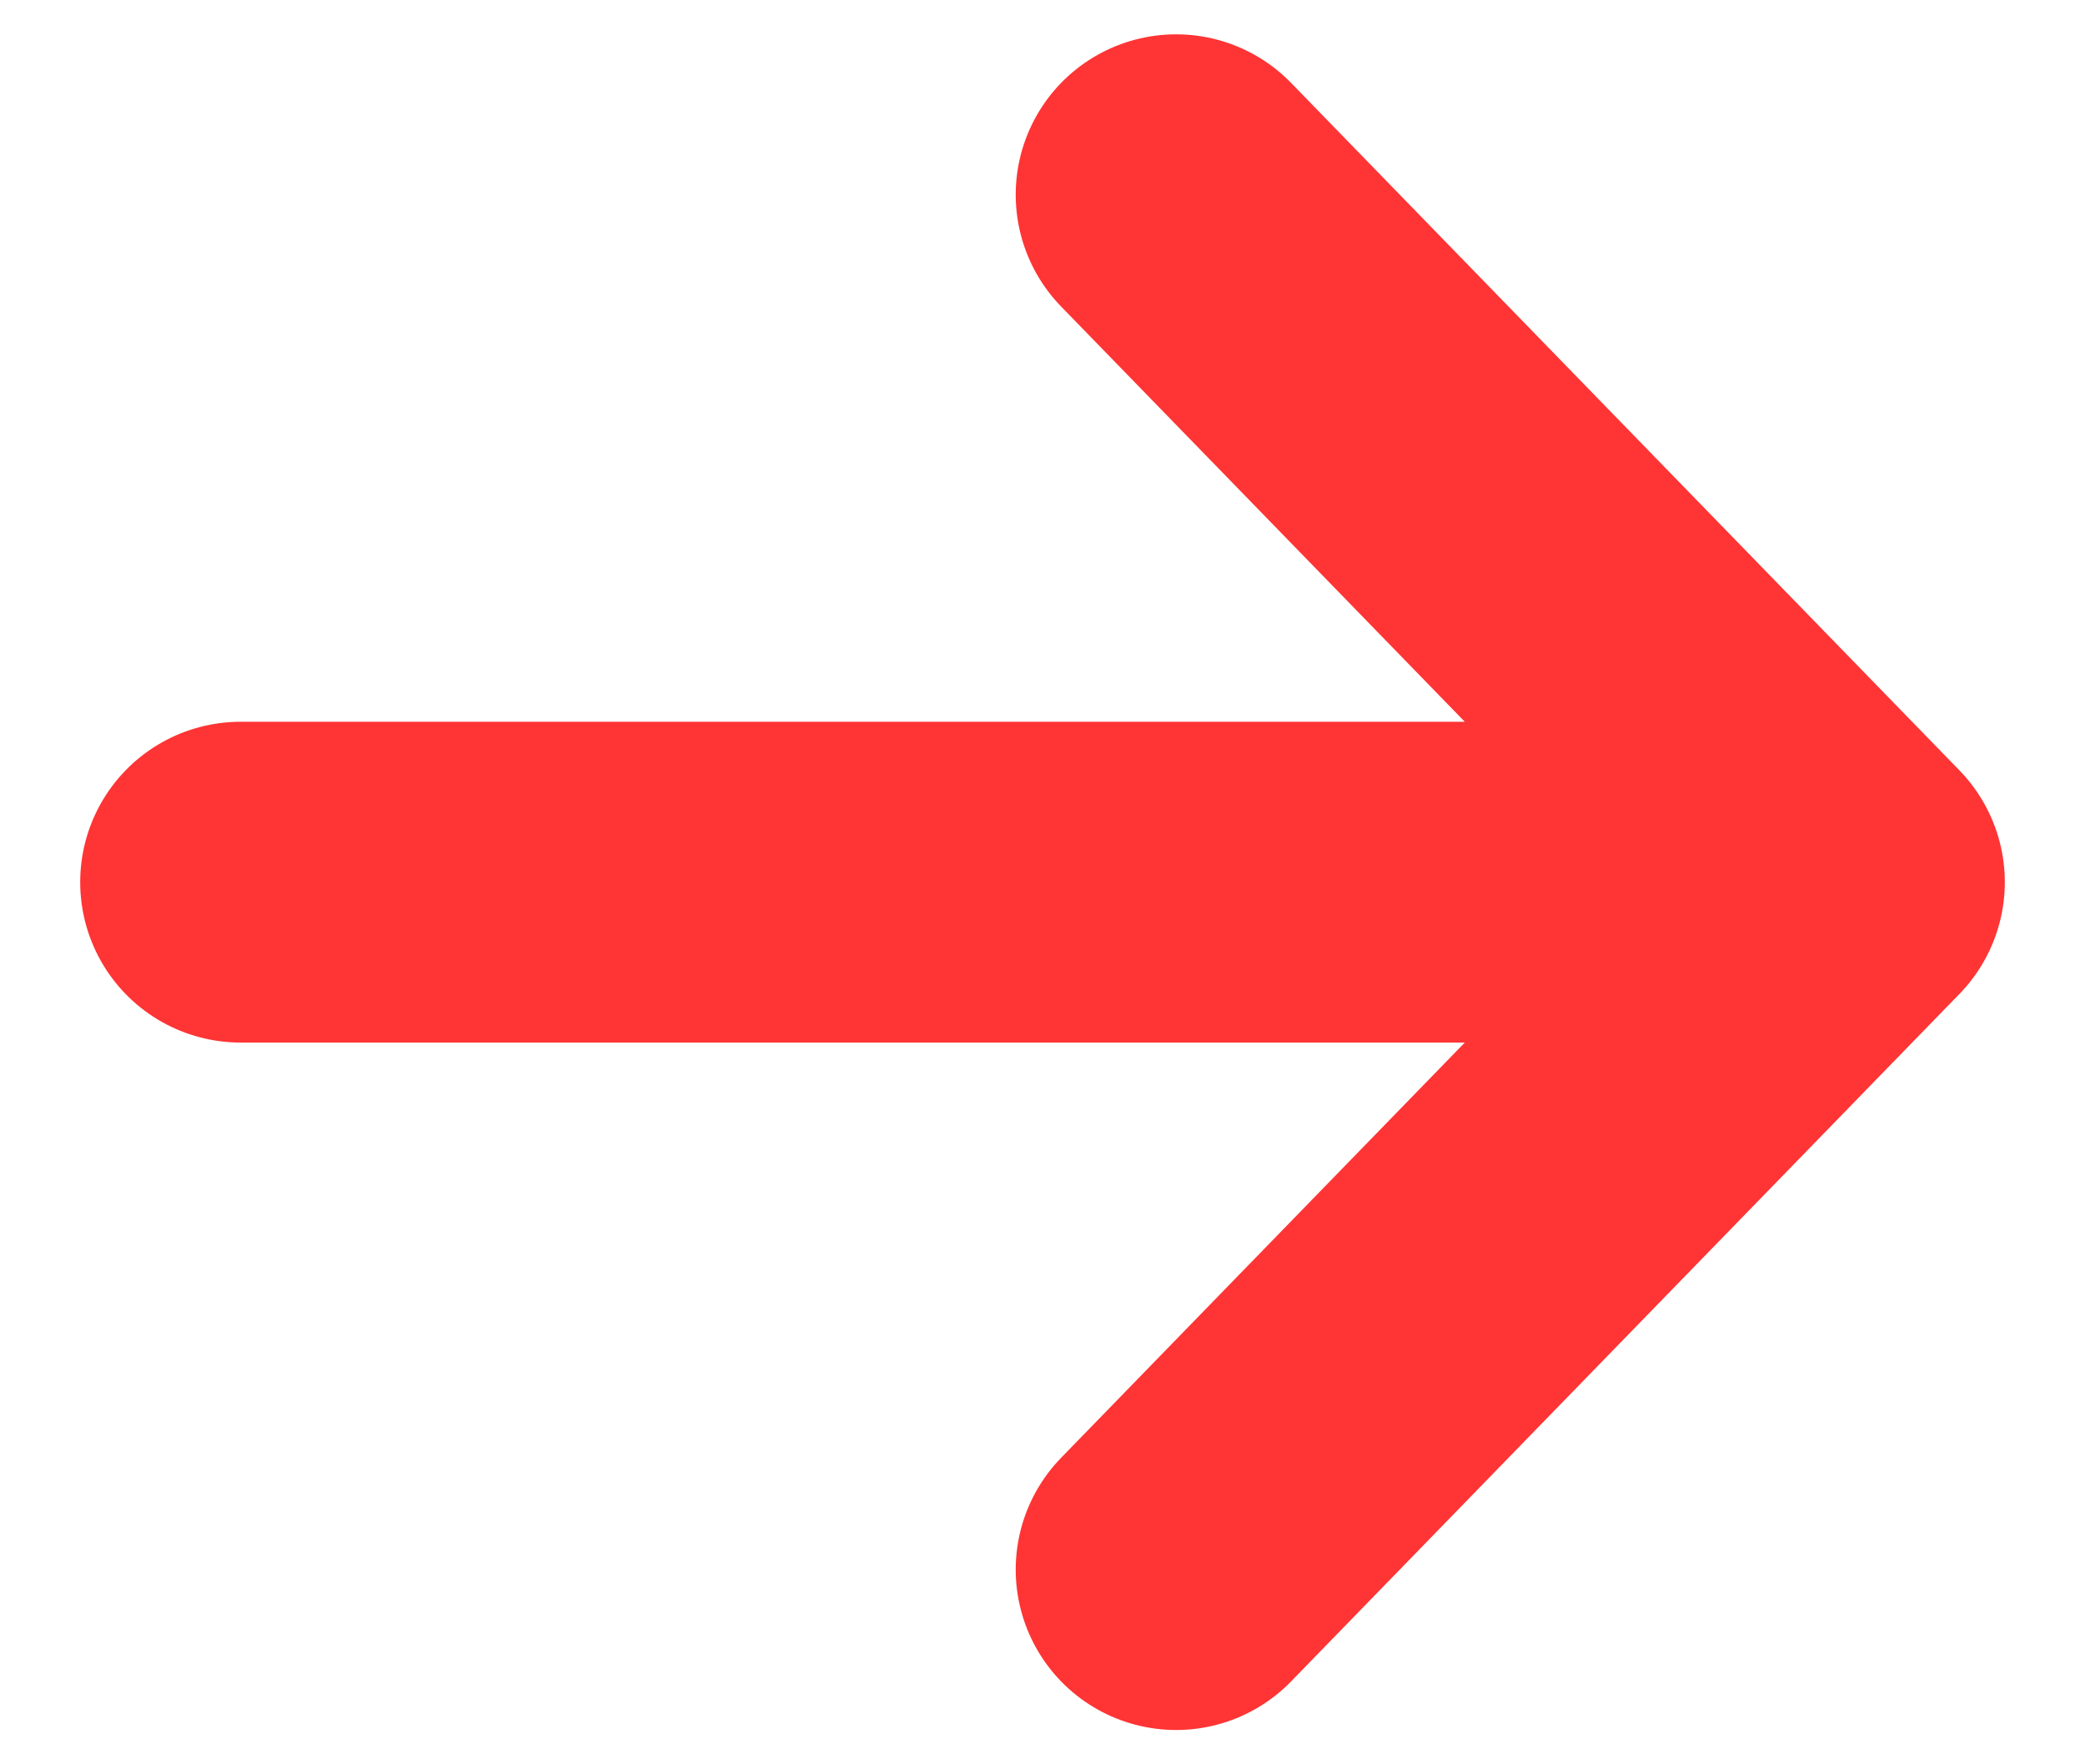
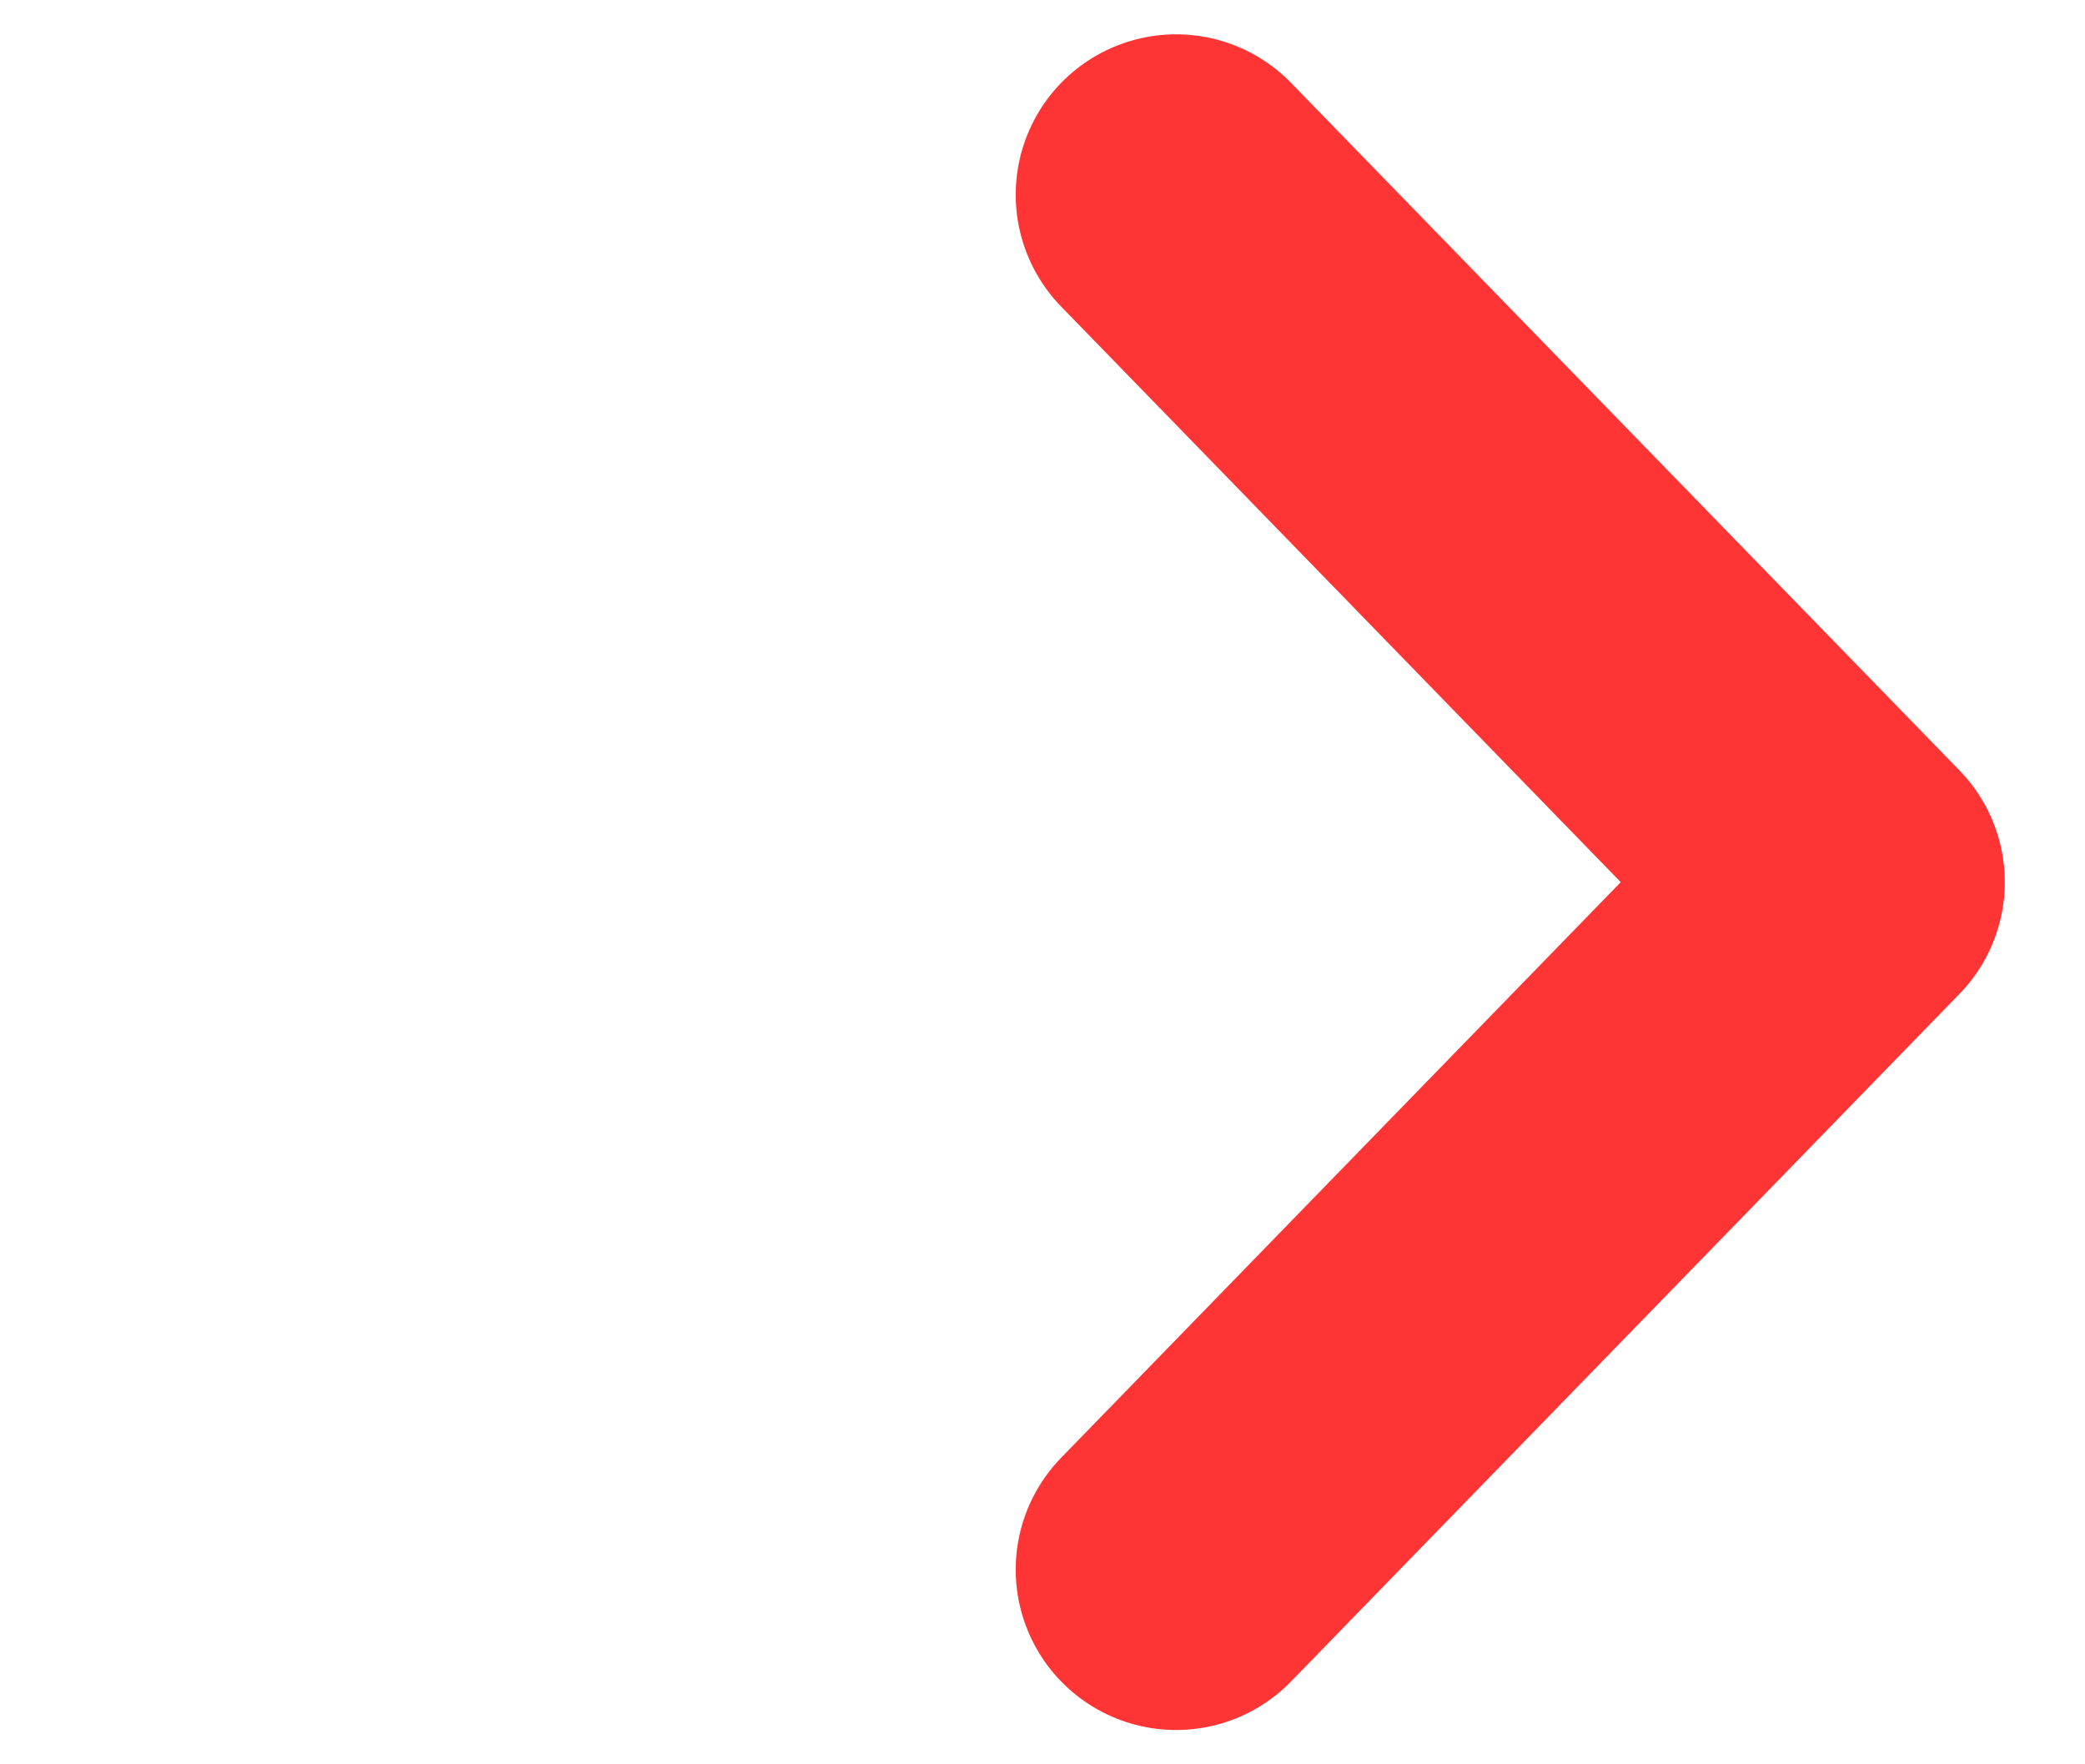
<svg xmlns="http://www.w3.org/2000/svg" width="13" height="11" viewBox="0 0 13 11" fill="none">
-   <path d="M7.333 1.214L11.5 5.5M11.5 5.5L7.333 9.786M11.5 5.5L1.5 5.5" stroke="#FF3434" stroke-width="2" stroke-linecap="round" stroke-linejoin="round" />
+   <path d="M7.333 1.214L11.5 5.5M11.5 5.5L7.333 9.786M11.5 5.5" stroke="#FF3434" stroke-width="2" stroke-linecap="round" stroke-linejoin="round" />
</svg>